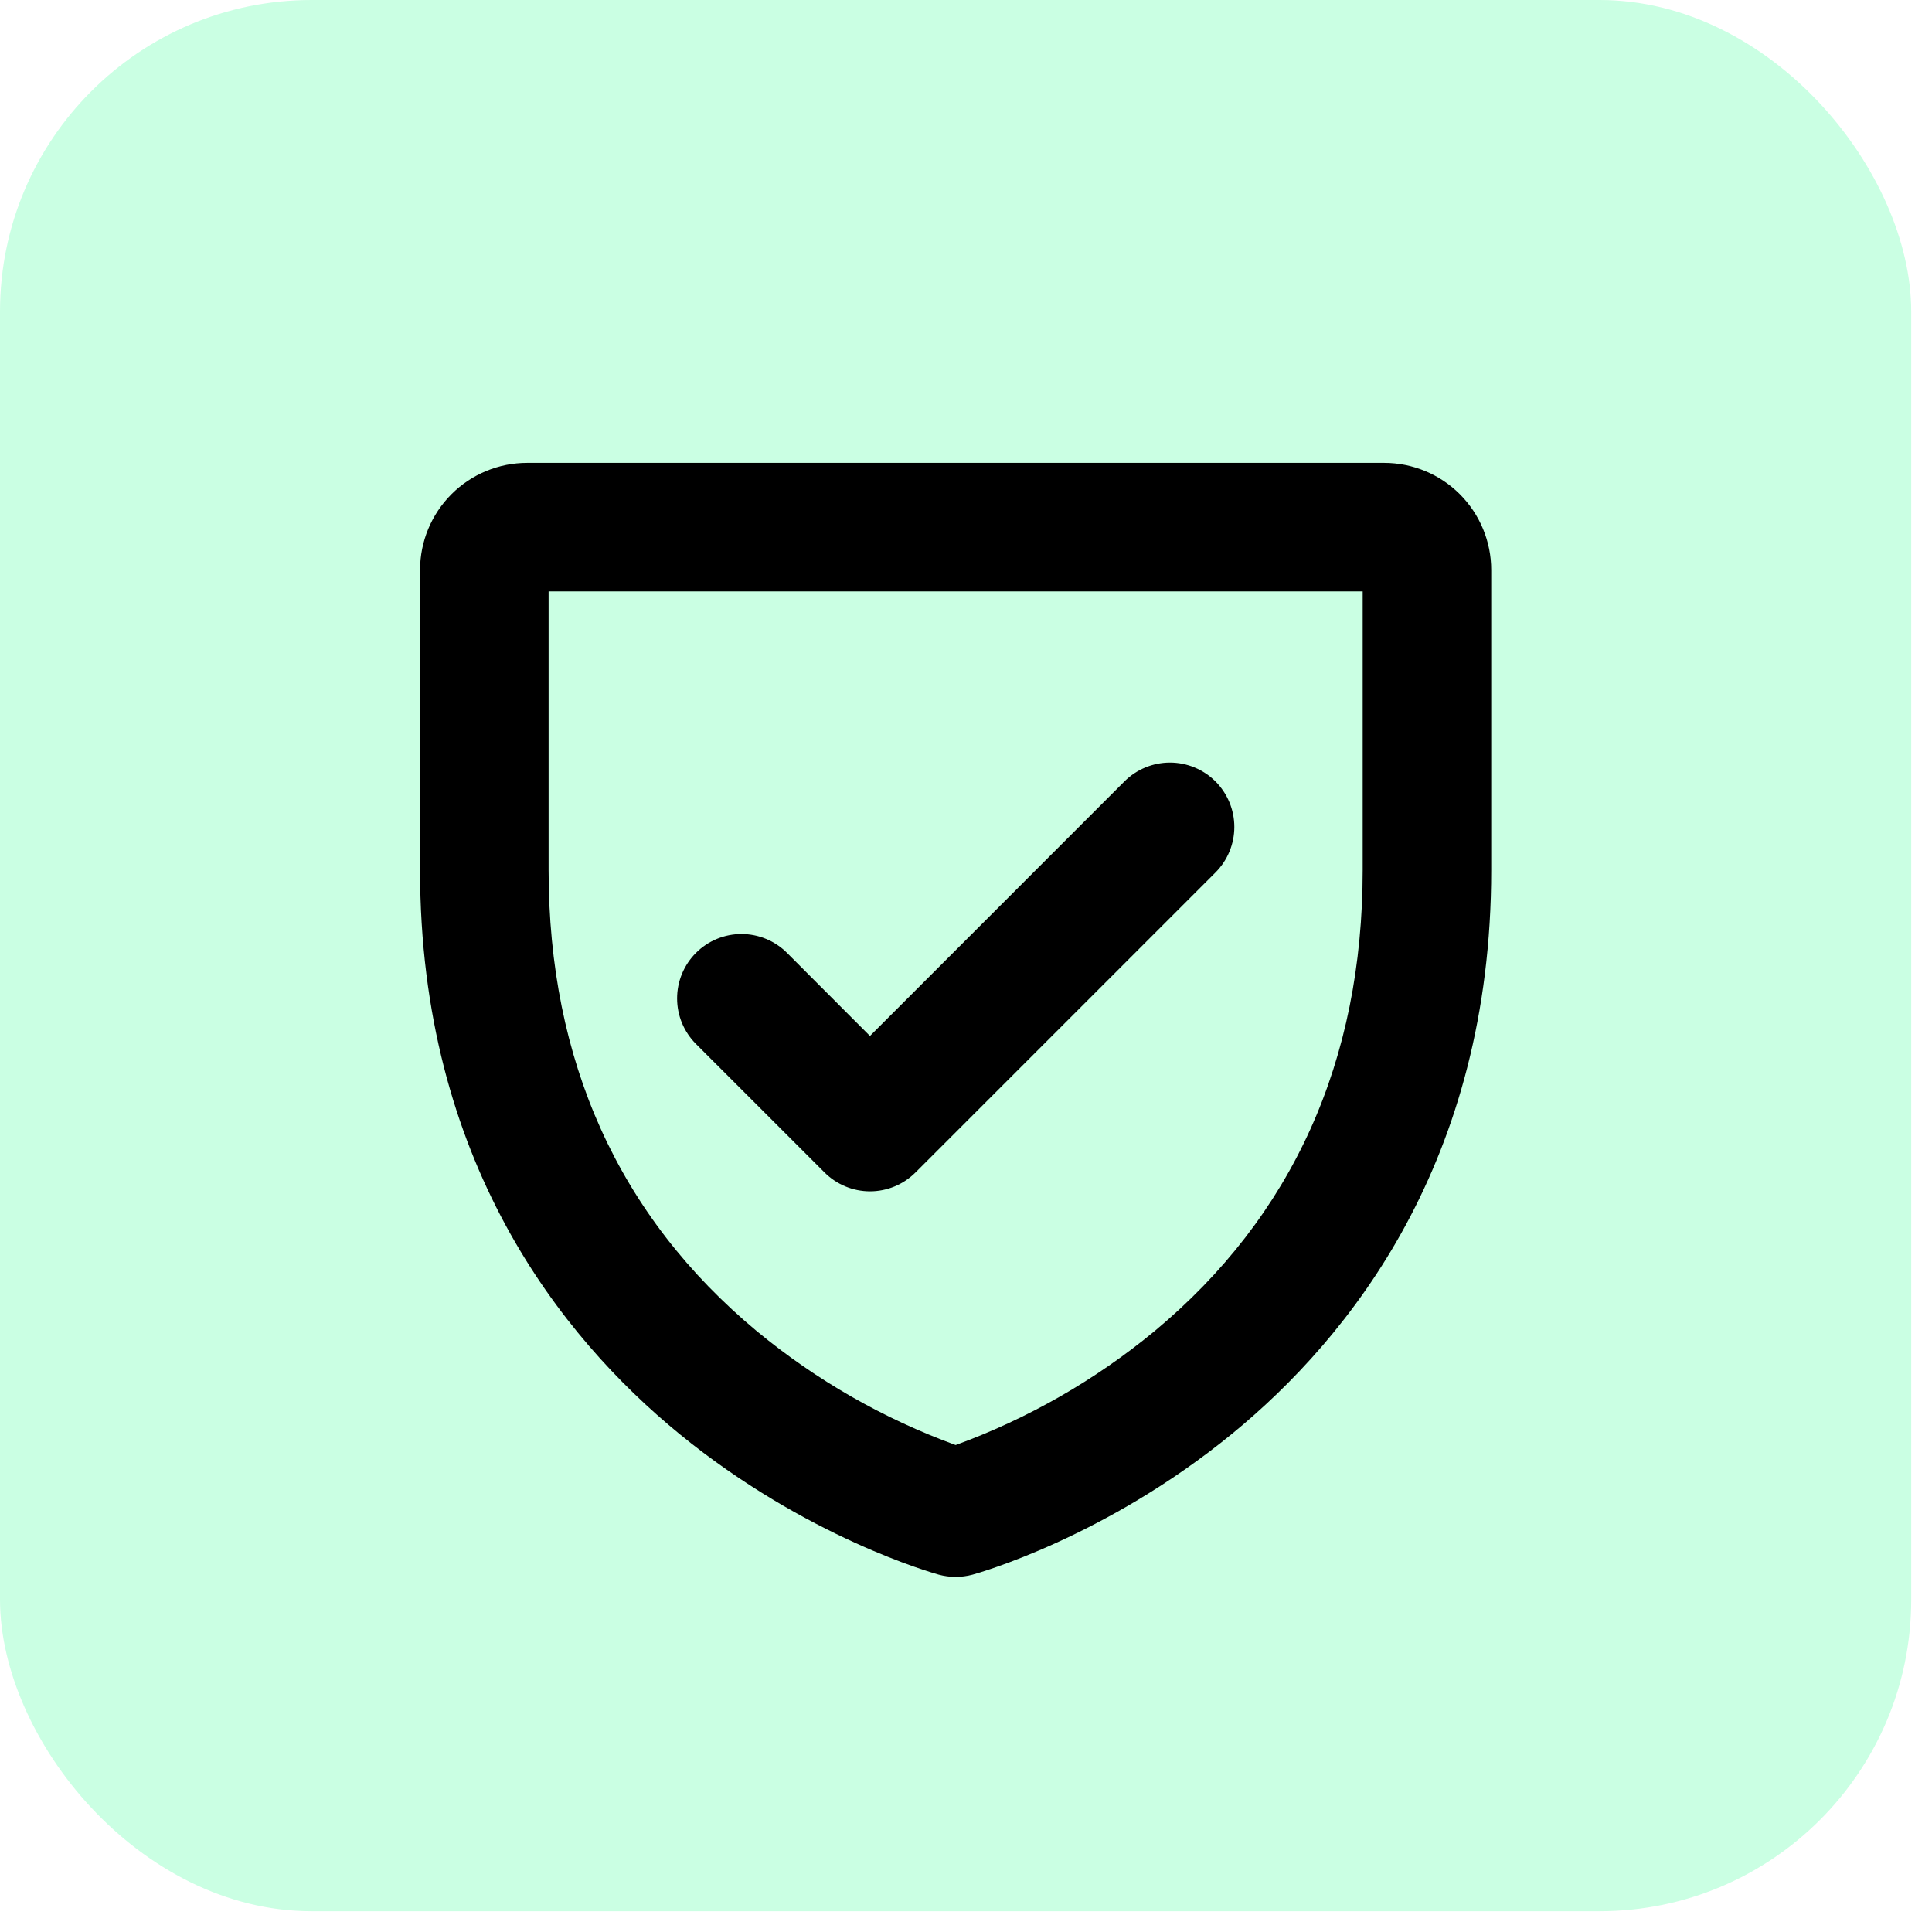
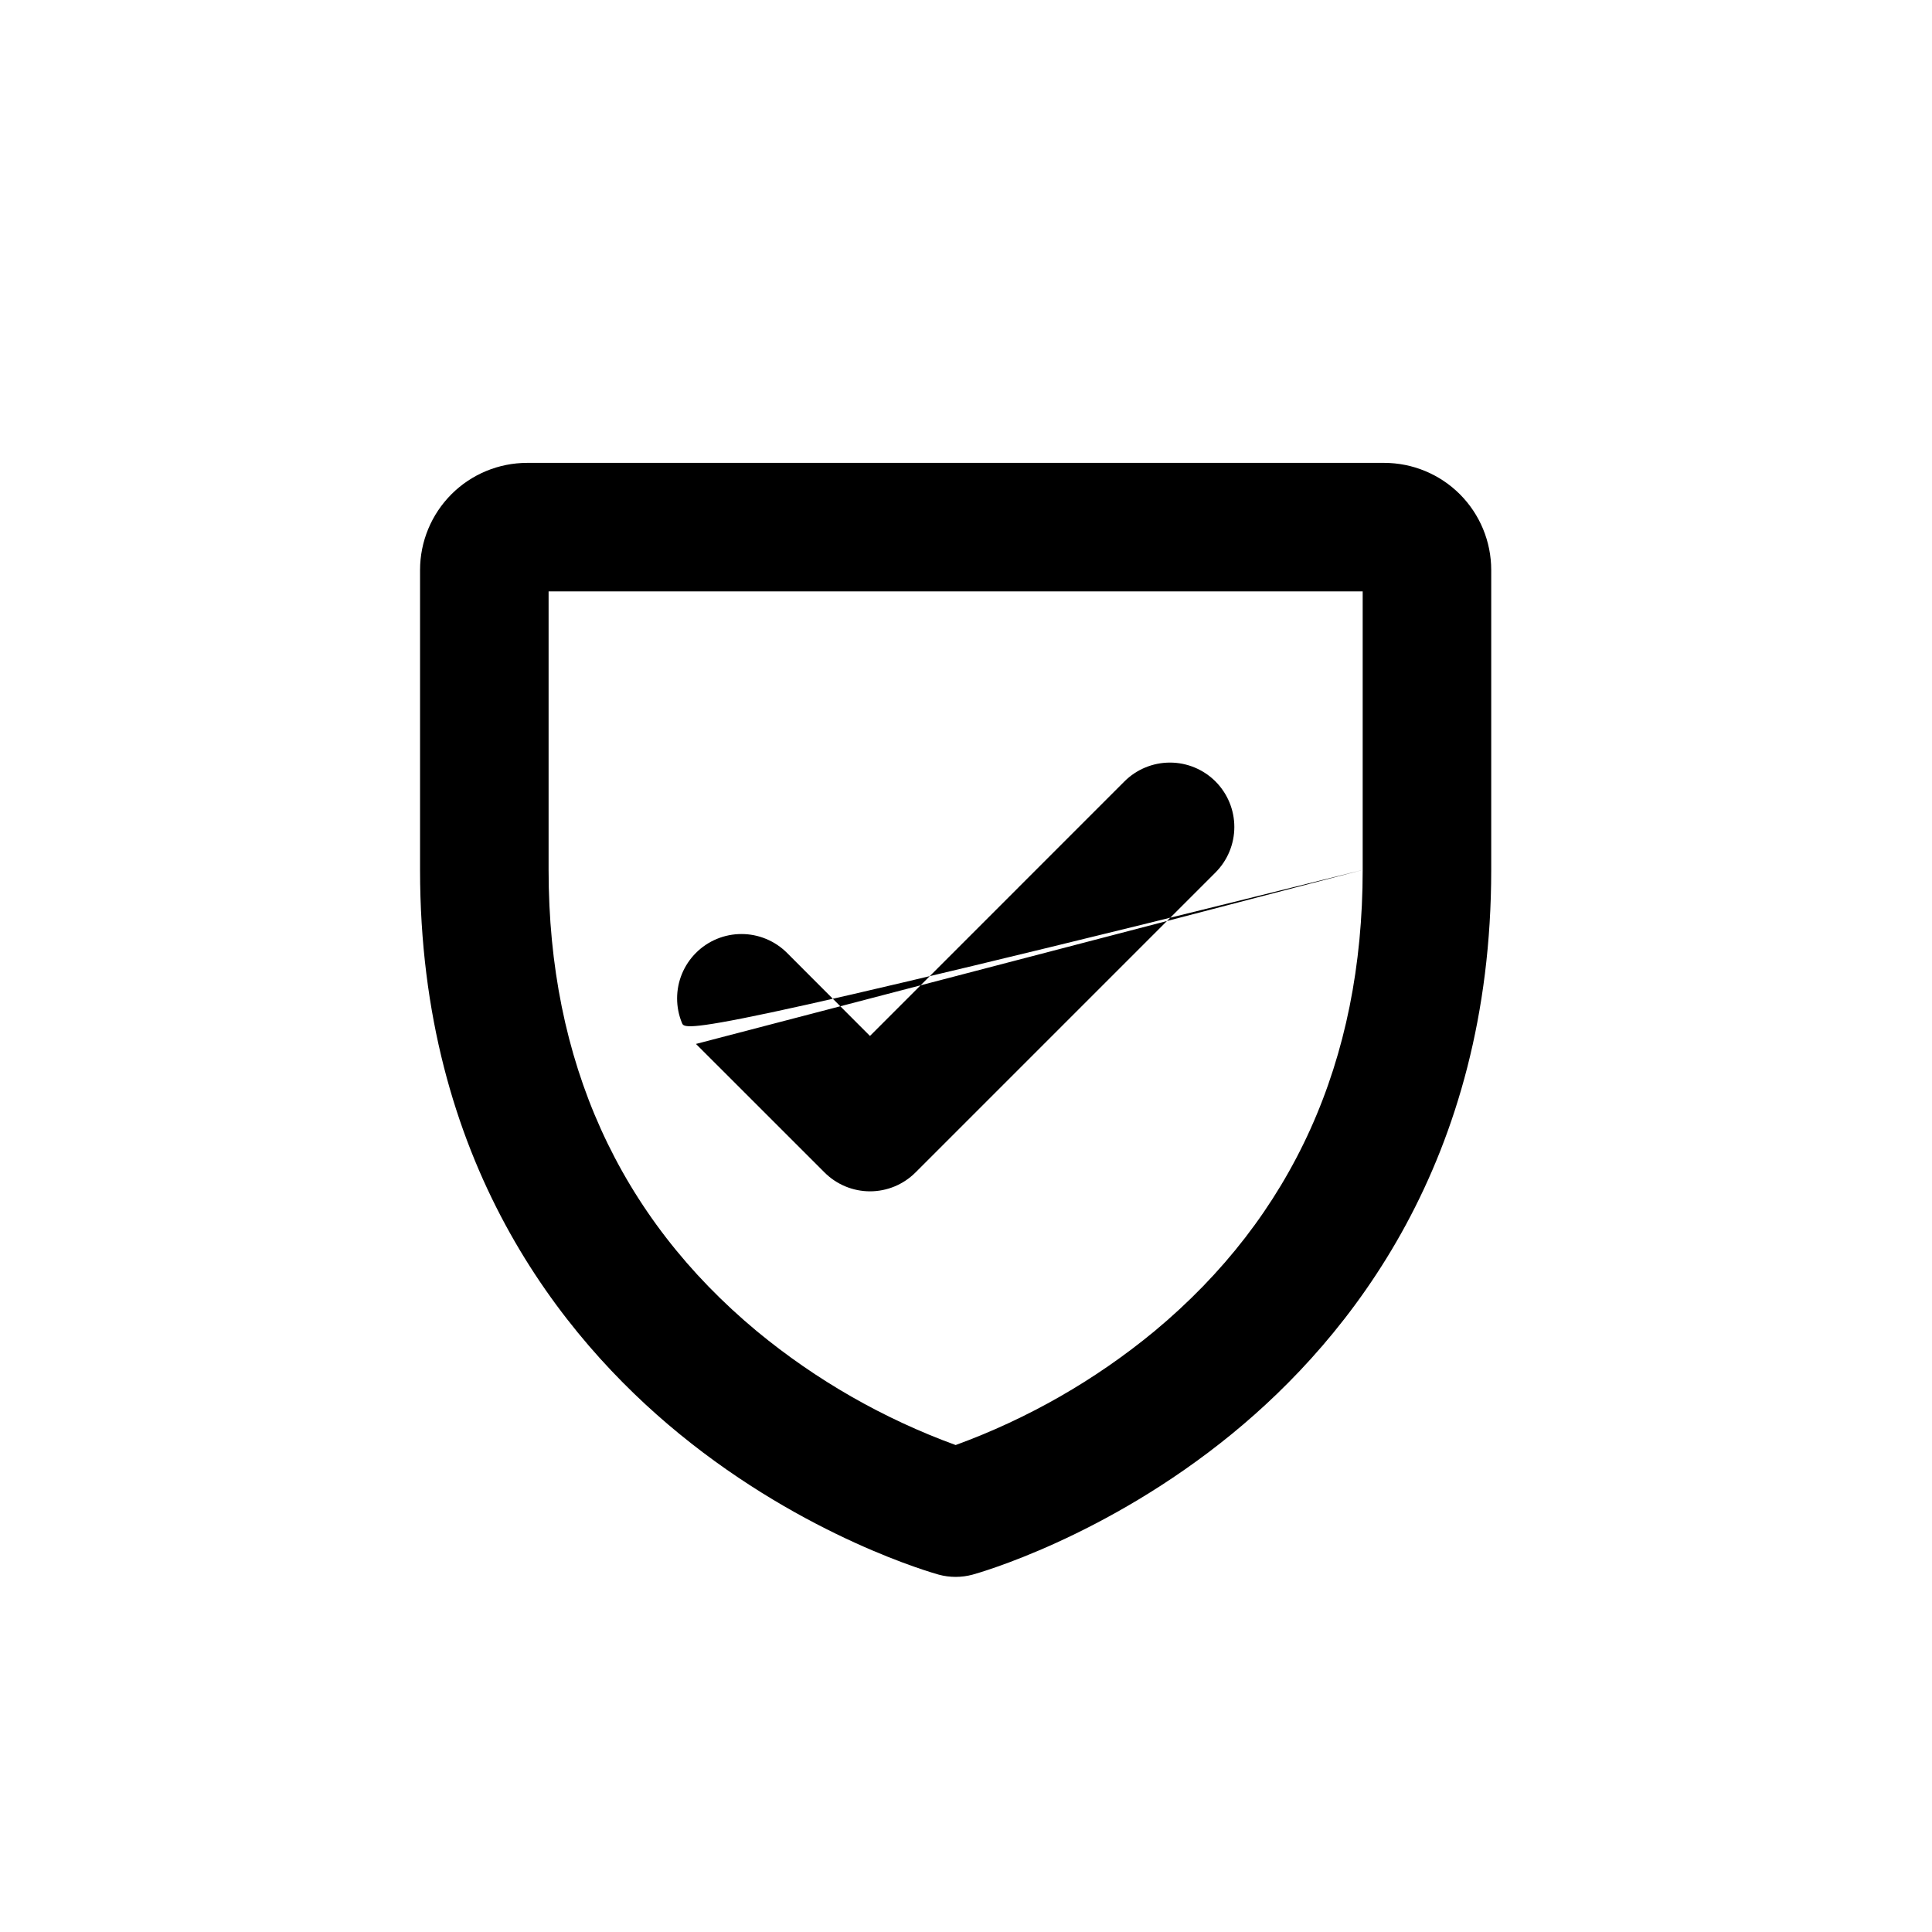
<svg xmlns="http://www.w3.org/2000/svg" width="62" height="62" viewBox="0 0 62 62" fill="none">
-   <rect width="61.333" height="61.333" rx="10" fill="#12FF80" fill-opacity="0.22" />
-   <path d="M44.418 14.854H16.918C16.006 14.854 15.132 15.216 14.487 15.861C13.843 16.506 13.48 17.38 13.48 18.292V27.917C13.48 37.248 18.004 42.908 21.799 46.013C25.874 49.346 29.953 50.482 30.125 50.532C30.48 50.628 30.855 50.628 31.211 50.532C31.383 50.484 35.462 49.346 39.537 46.013C43.332 42.908 47.855 37.248 47.855 27.917V18.292C47.855 17.38 47.493 16.506 46.849 15.861C46.204 15.216 45.33 14.854 44.418 14.854ZM43.73 27.917C43.73 34.054 41.481 39.035 37.043 42.724C35.141 44.293 32.985 45.527 30.668 46.373C28.351 45.528 26.195 44.294 24.293 42.724C19.855 39.035 17.605 34.054 17.605 27.917V18.979H43.73V27.917ZM22.334 33.501C22.142 33.309 21.99 33.081 21.886 32.831C21.782 32.58 21.729 32.311 21.729 32.04C21.729 31.769 21.782 31.5 21.886 31.249C21.99 30.999 22.142 30.771 22.334 30.579C22.526 30.387 22.753 30.235 23.004 30.131C23.255 30.027 23.523 29.974 23.795 29.974C24.066 29.974 24.335 30.027 24.585 30.131C24.836 30.235 25.064 30.387 25.256 30.579L27.918 33.245L36.084 25.077C36.471 24.69 36.997 24.472 37.545 24.472C38.093 24.472 38.618 24.69 39.006 25.077C39.393 25.465 39.611 25.99 39.611 26.538C39.611 27.086 39.393 27.612 39.006 27.999L29.381 37.624C29.189 37.816 28.961 37.969 28.711 38.073C28.46 38.177 28.191 38.231 27.92 38.231C27.648 38.231 27.379 38.177 27.129 38.073C26.878 37.969 26.65 37.816 26.459 37.624L22.334 33.501Z" fill="black" />
+   <path d="M44.418 14.854H16.918C16.006 14.854 15.132 15.216 14.487 15.861C13.843 16.506 13.48 17.38 13.48 18.292V27.917C13.48 37.248 18.004 42.908 21.799 46.013C25.874 49.346 29.953 50.482 30.125 50.532C30.48 50.628 30.855 50.628 31.211 50.532C31.383 50.484 35.462 49.346 39.537 46.013C43.332 42.908 47.855 37.248 47.855 27.917V18.292C47.855 17.38 47.493 16.506 46.849 15.861C46.204 15.216 45.33 14.854 44.418 14.854ZM43.73 27.917C43.73 34.054 41.481 39.035 37.043 42.724C35.141 44.293 32.985 45.527 30.668 46.373C28.351 45.528 26.195 44.294 24.293 42.724C19.855 39.035 17.605 34.054 17.605 27.917V18.979H43.73V27.917ZC22.142 33.309 21.99 33.081 21.886 32.831C21.782 32.58 21.729 32.311 21.729 32.04C21.729 31.769 21.782 31.5 21.886 31.249C21.99 30.999 22.142 30.771 22.334 30.579C22.526 30.387 22.753 30.235 23.004 30.131C23.255 30.027 23.523 29.974 23.795 29.974C24.066 29.974 24.335 30.027 24.585 30.131C24.836 30.235 25.064 30.387 25.256 30.579L27.918 33.245L36.084 25.077C36.471 24.69 36.997 24.472 37.545 24.472C38.093 24.472 38.618 24.69 39.006 25.077C39.393 25.465 39.611 25.99 39.611 26.538C39.611 27.086 39.393 27.612 39.006 27.999L29.381 37.624C29.189 37.816 28.961 37.969 28.711 38.073C28.46 38.177 28.191 38.231 27.92 38.231C27.648 38.231 27.379 38.177 27.129 38.073C26.878 37.969 26.65 37.816 26.459 37.624L22.334 33.501Z" fill="black" />
</svg>